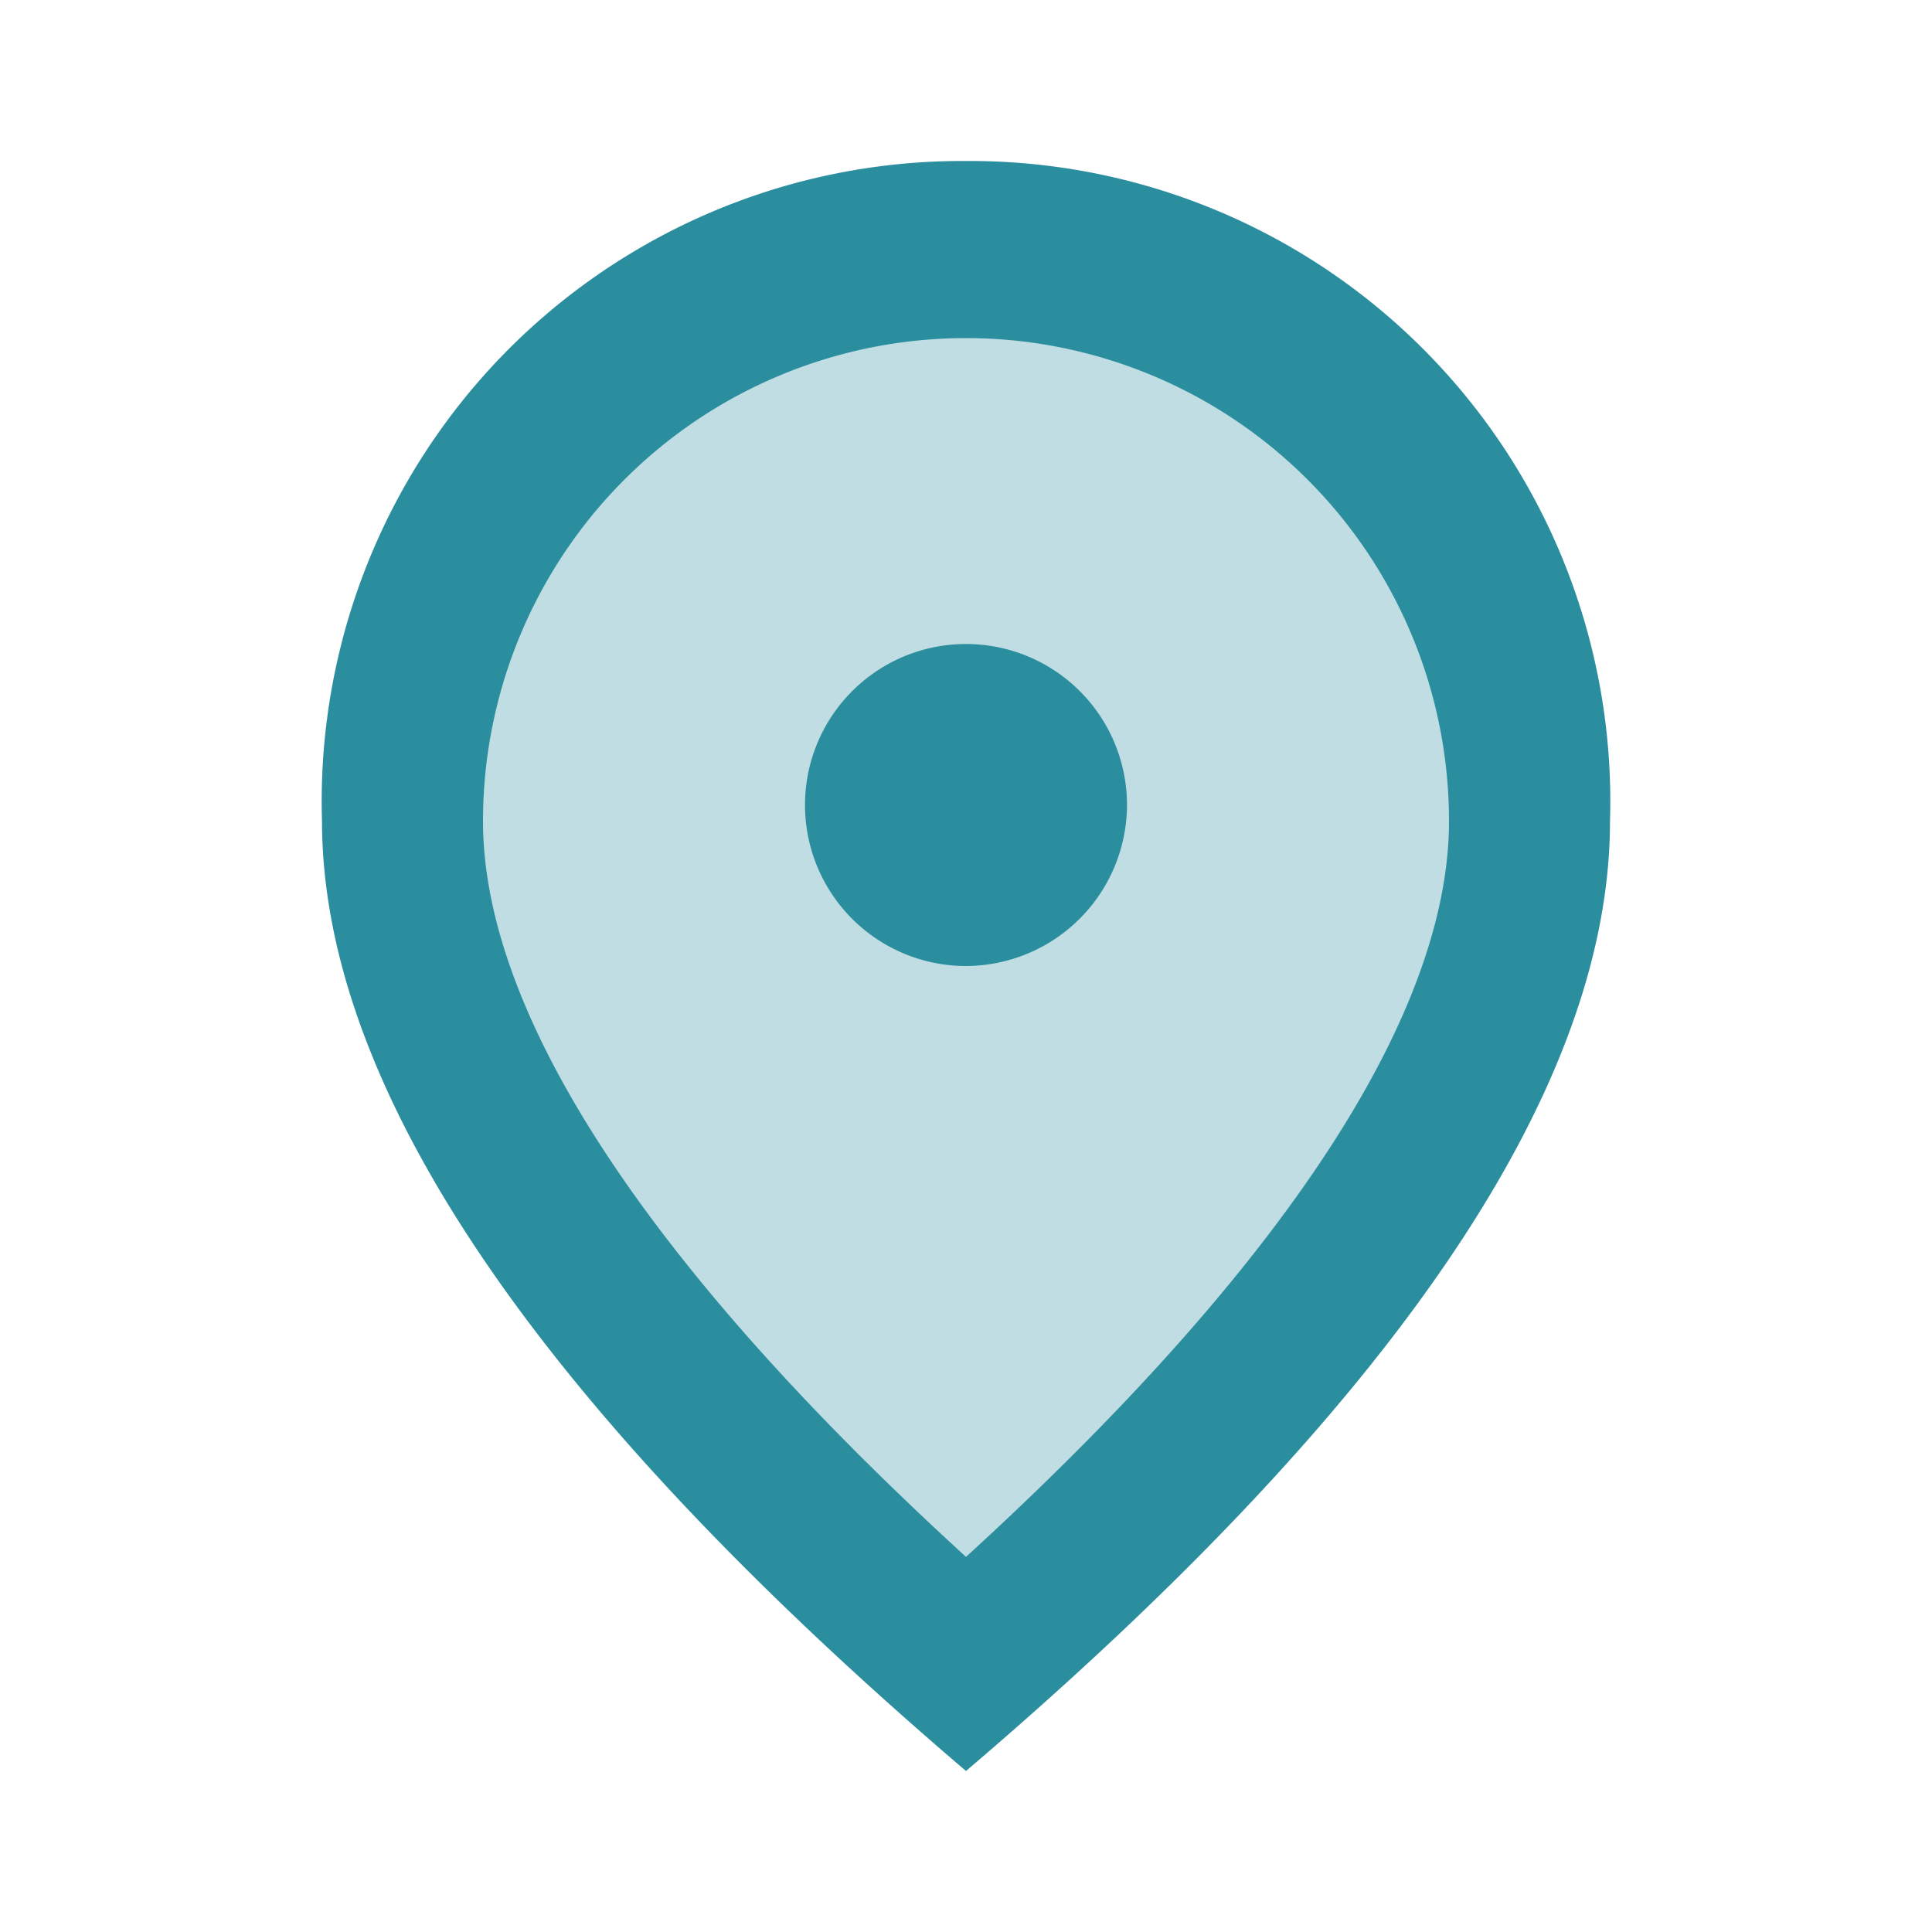
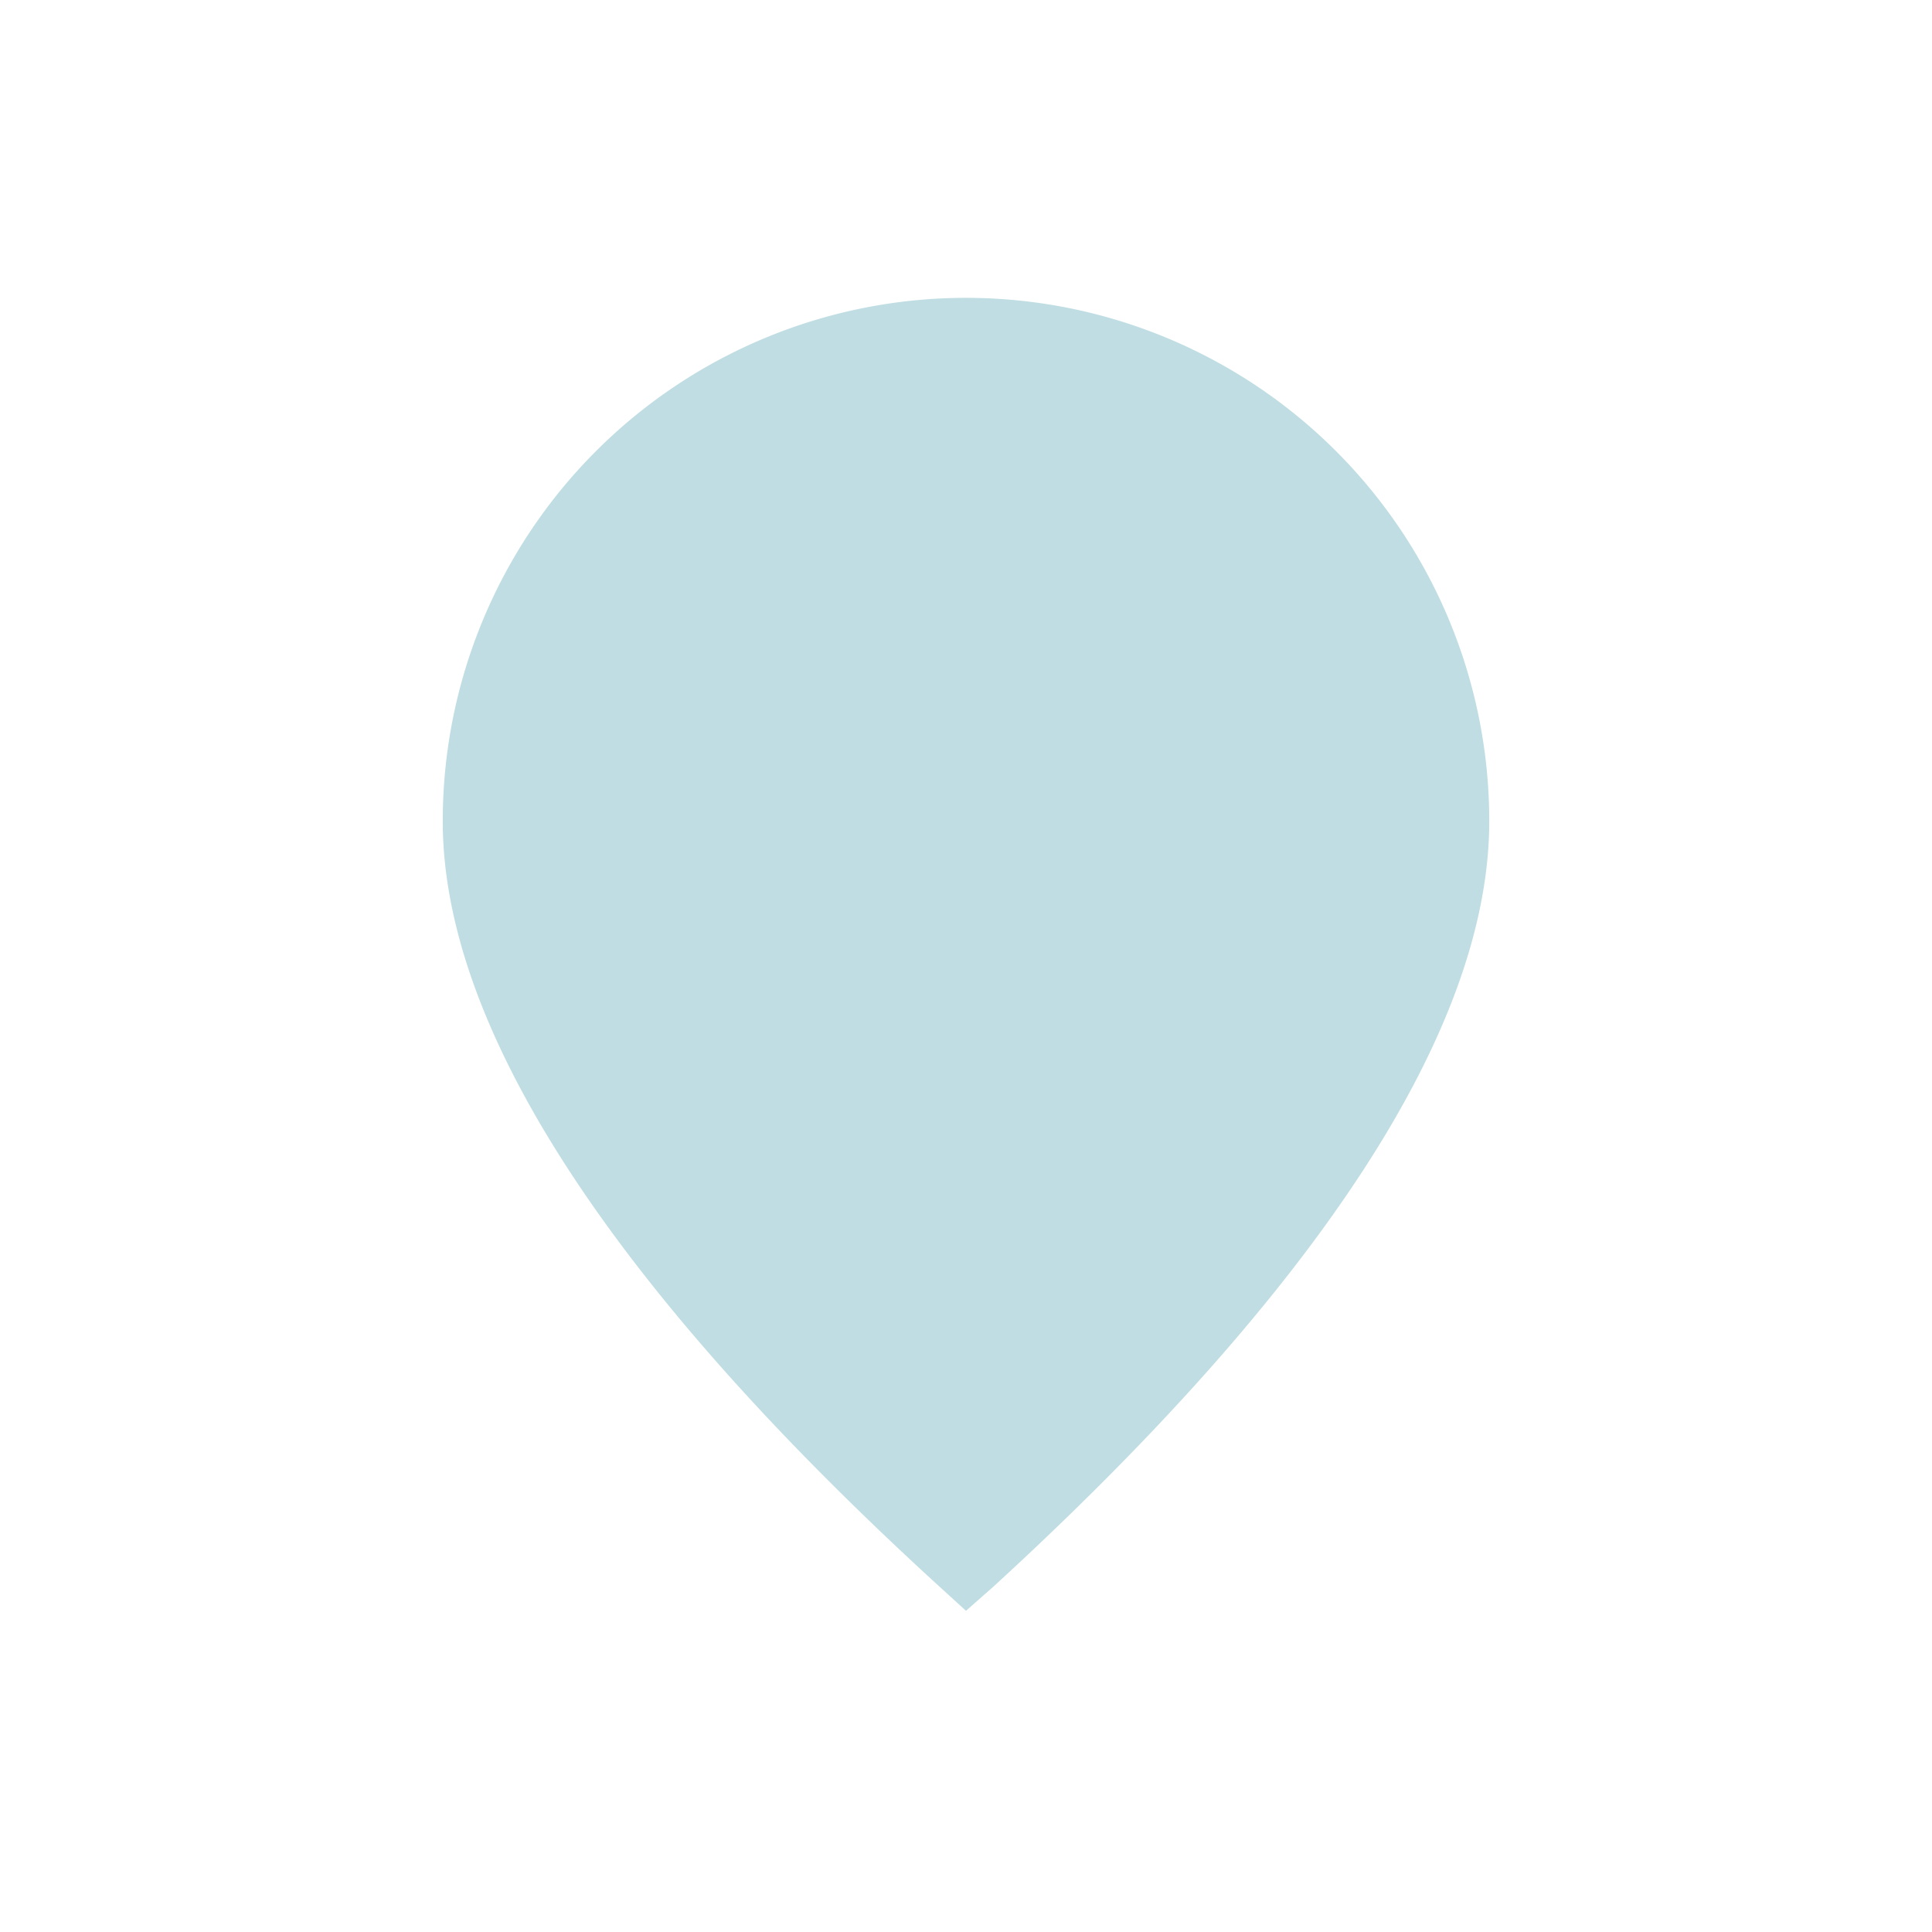
<svg xmlns="http://www.w3.org/2000/svg" id="addressicon" width="24" height="24" viewBox="0 0 24 24">
-   <path id="Path_15" data-name="Path 15" d="M0,0H24V24H0Z" fill="none" />
  <path id="Path_16" data-name="Path 16" d="M18.5,10.2c0,2.57-2.1,5.79-6.16,9.51l-.34.3-.34-.31C7.6,15.99,5.5,12.77,5.5,10.2a6.5,6.5,0,1,1,13,0Z" fill="#2b8e9e" opacity="0.3" />
-   <path id="Path_17" data-name="Path 17" d="M12,2a7.955,7.955,0,0,1,8,8.2q0,4.98-8,11.8Q4.005,15.175,4,10.2A7.955,7.955,0,0,1,12,2Zm6,8.2a6,6,0,1,0-12,0c0,2.34,1.95,5.44,6,9.14C16.05,15.64,18,12.54,18,10.2ZM12,12a2,2,0,1,1,2-2A2.006,2.006,0,0,1,12,12Z" fill="#2b8e9e" />
</svg>